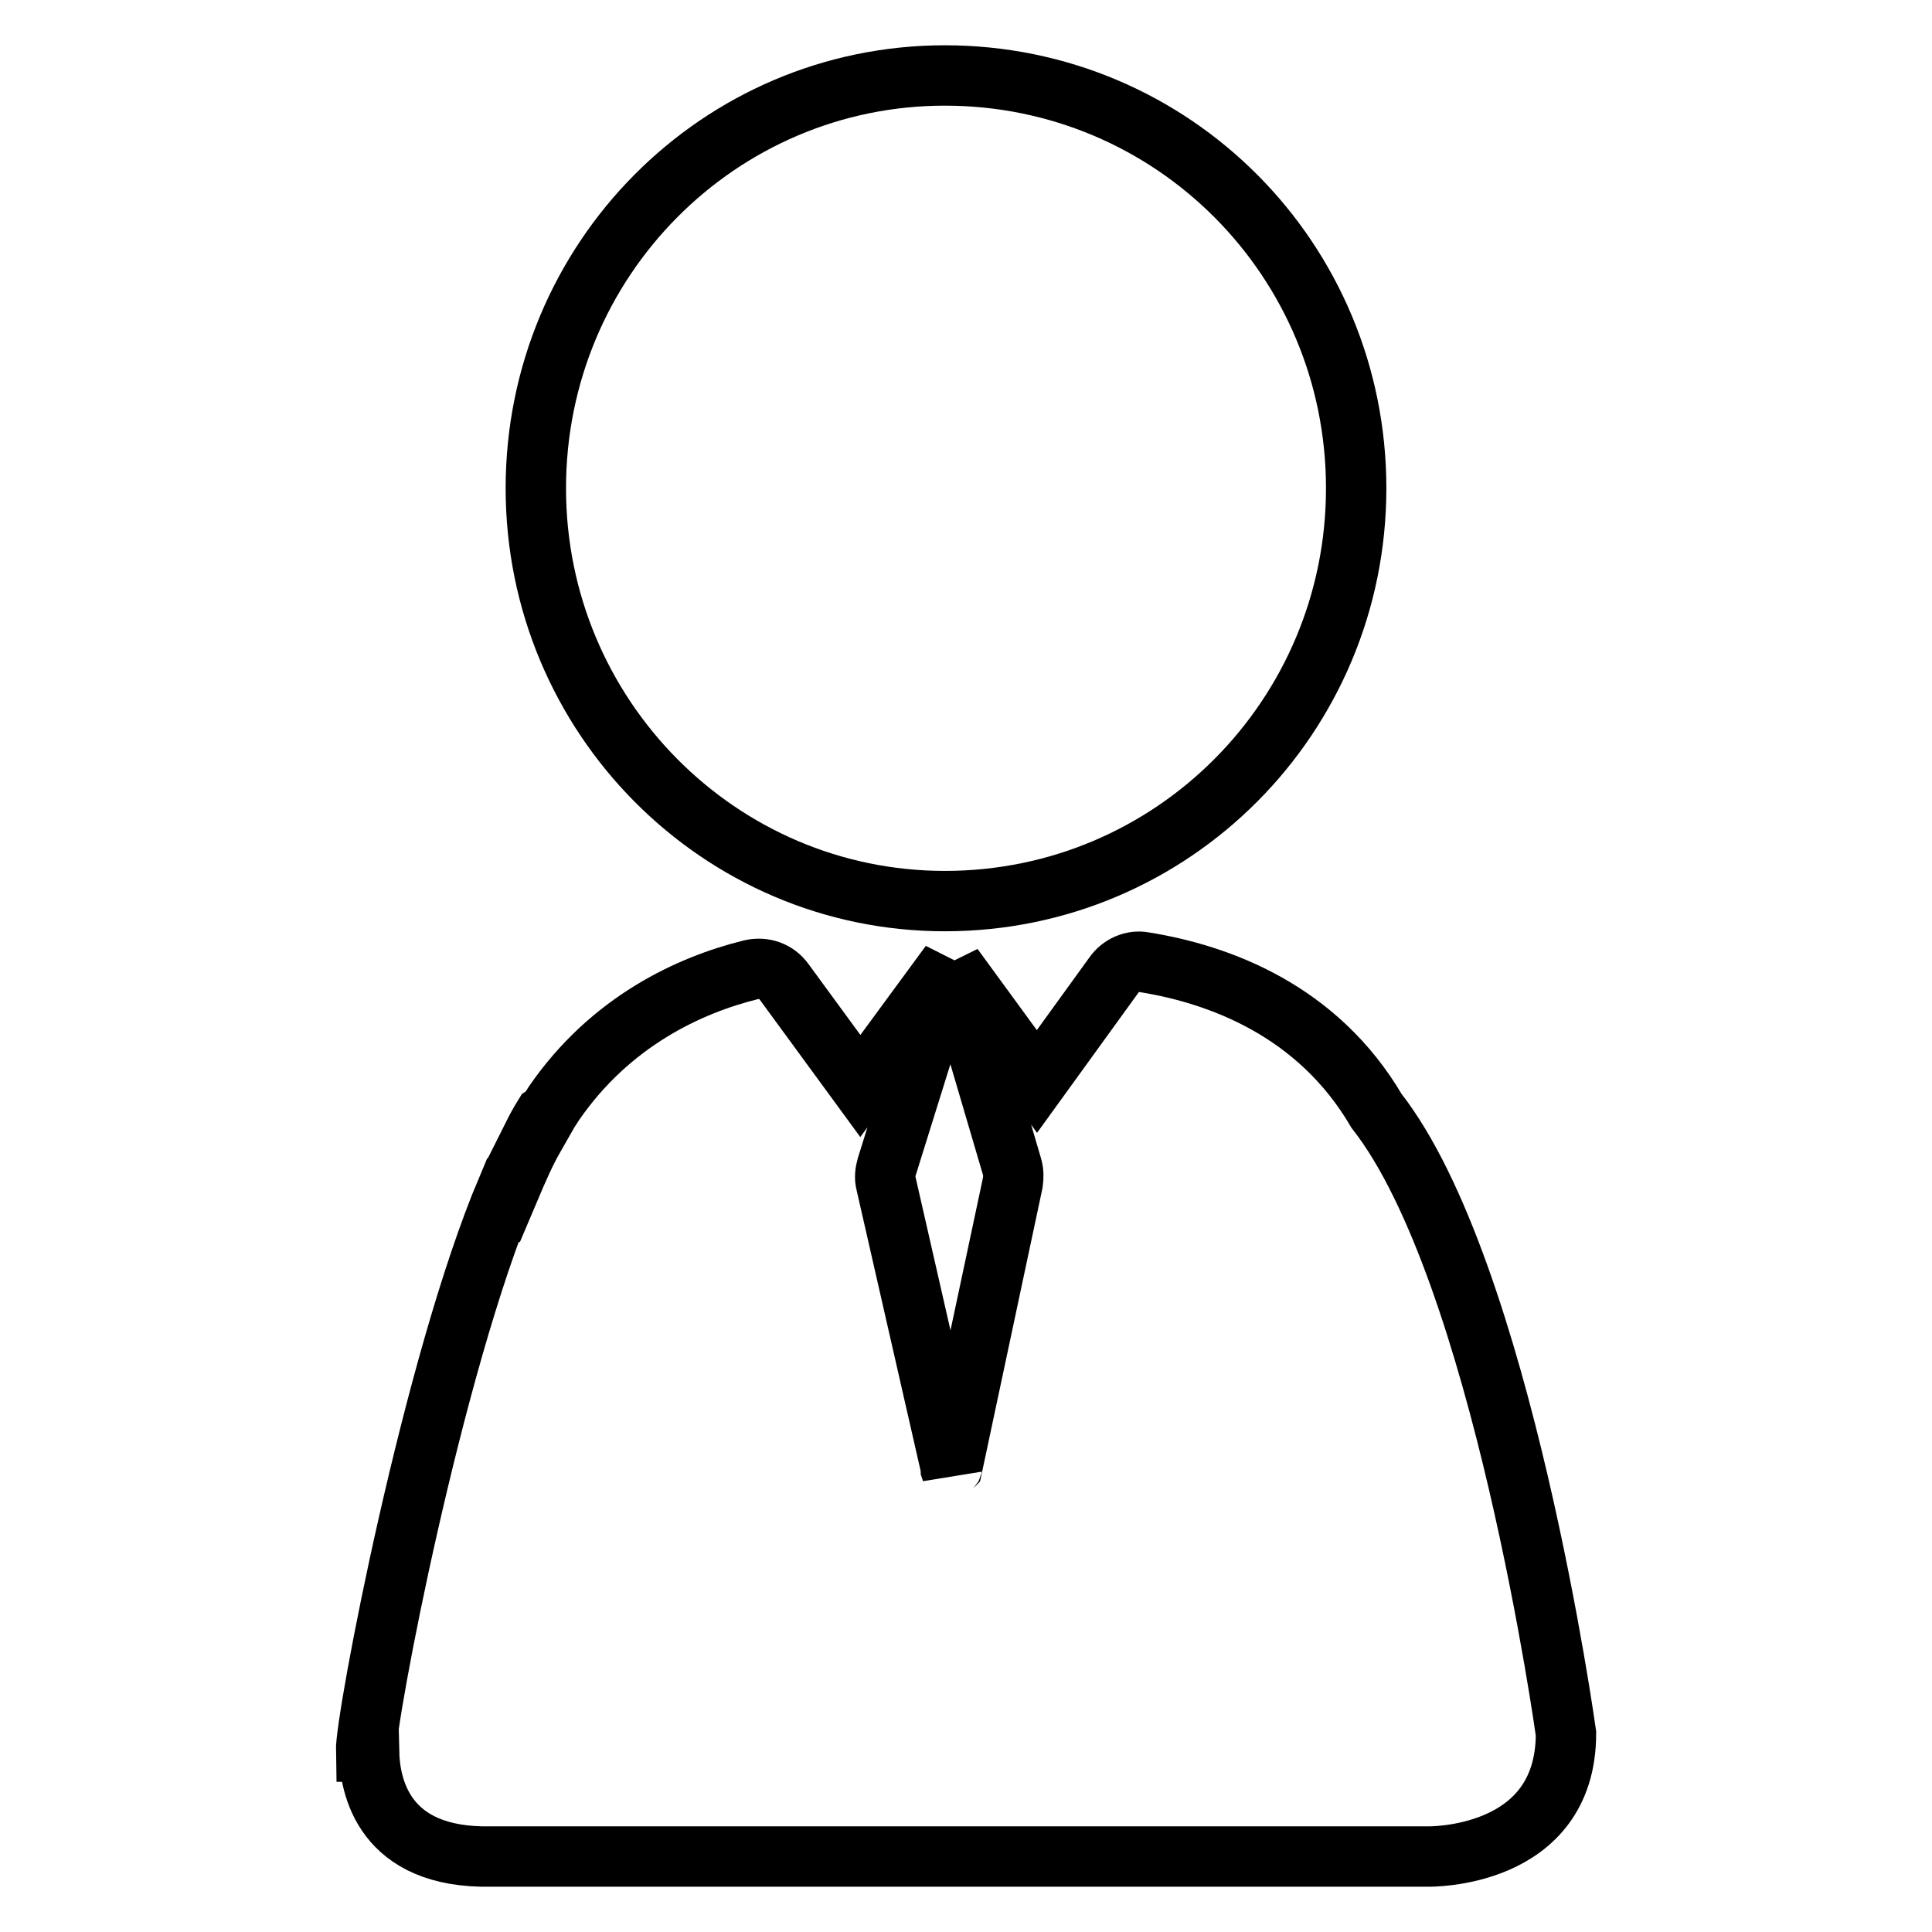
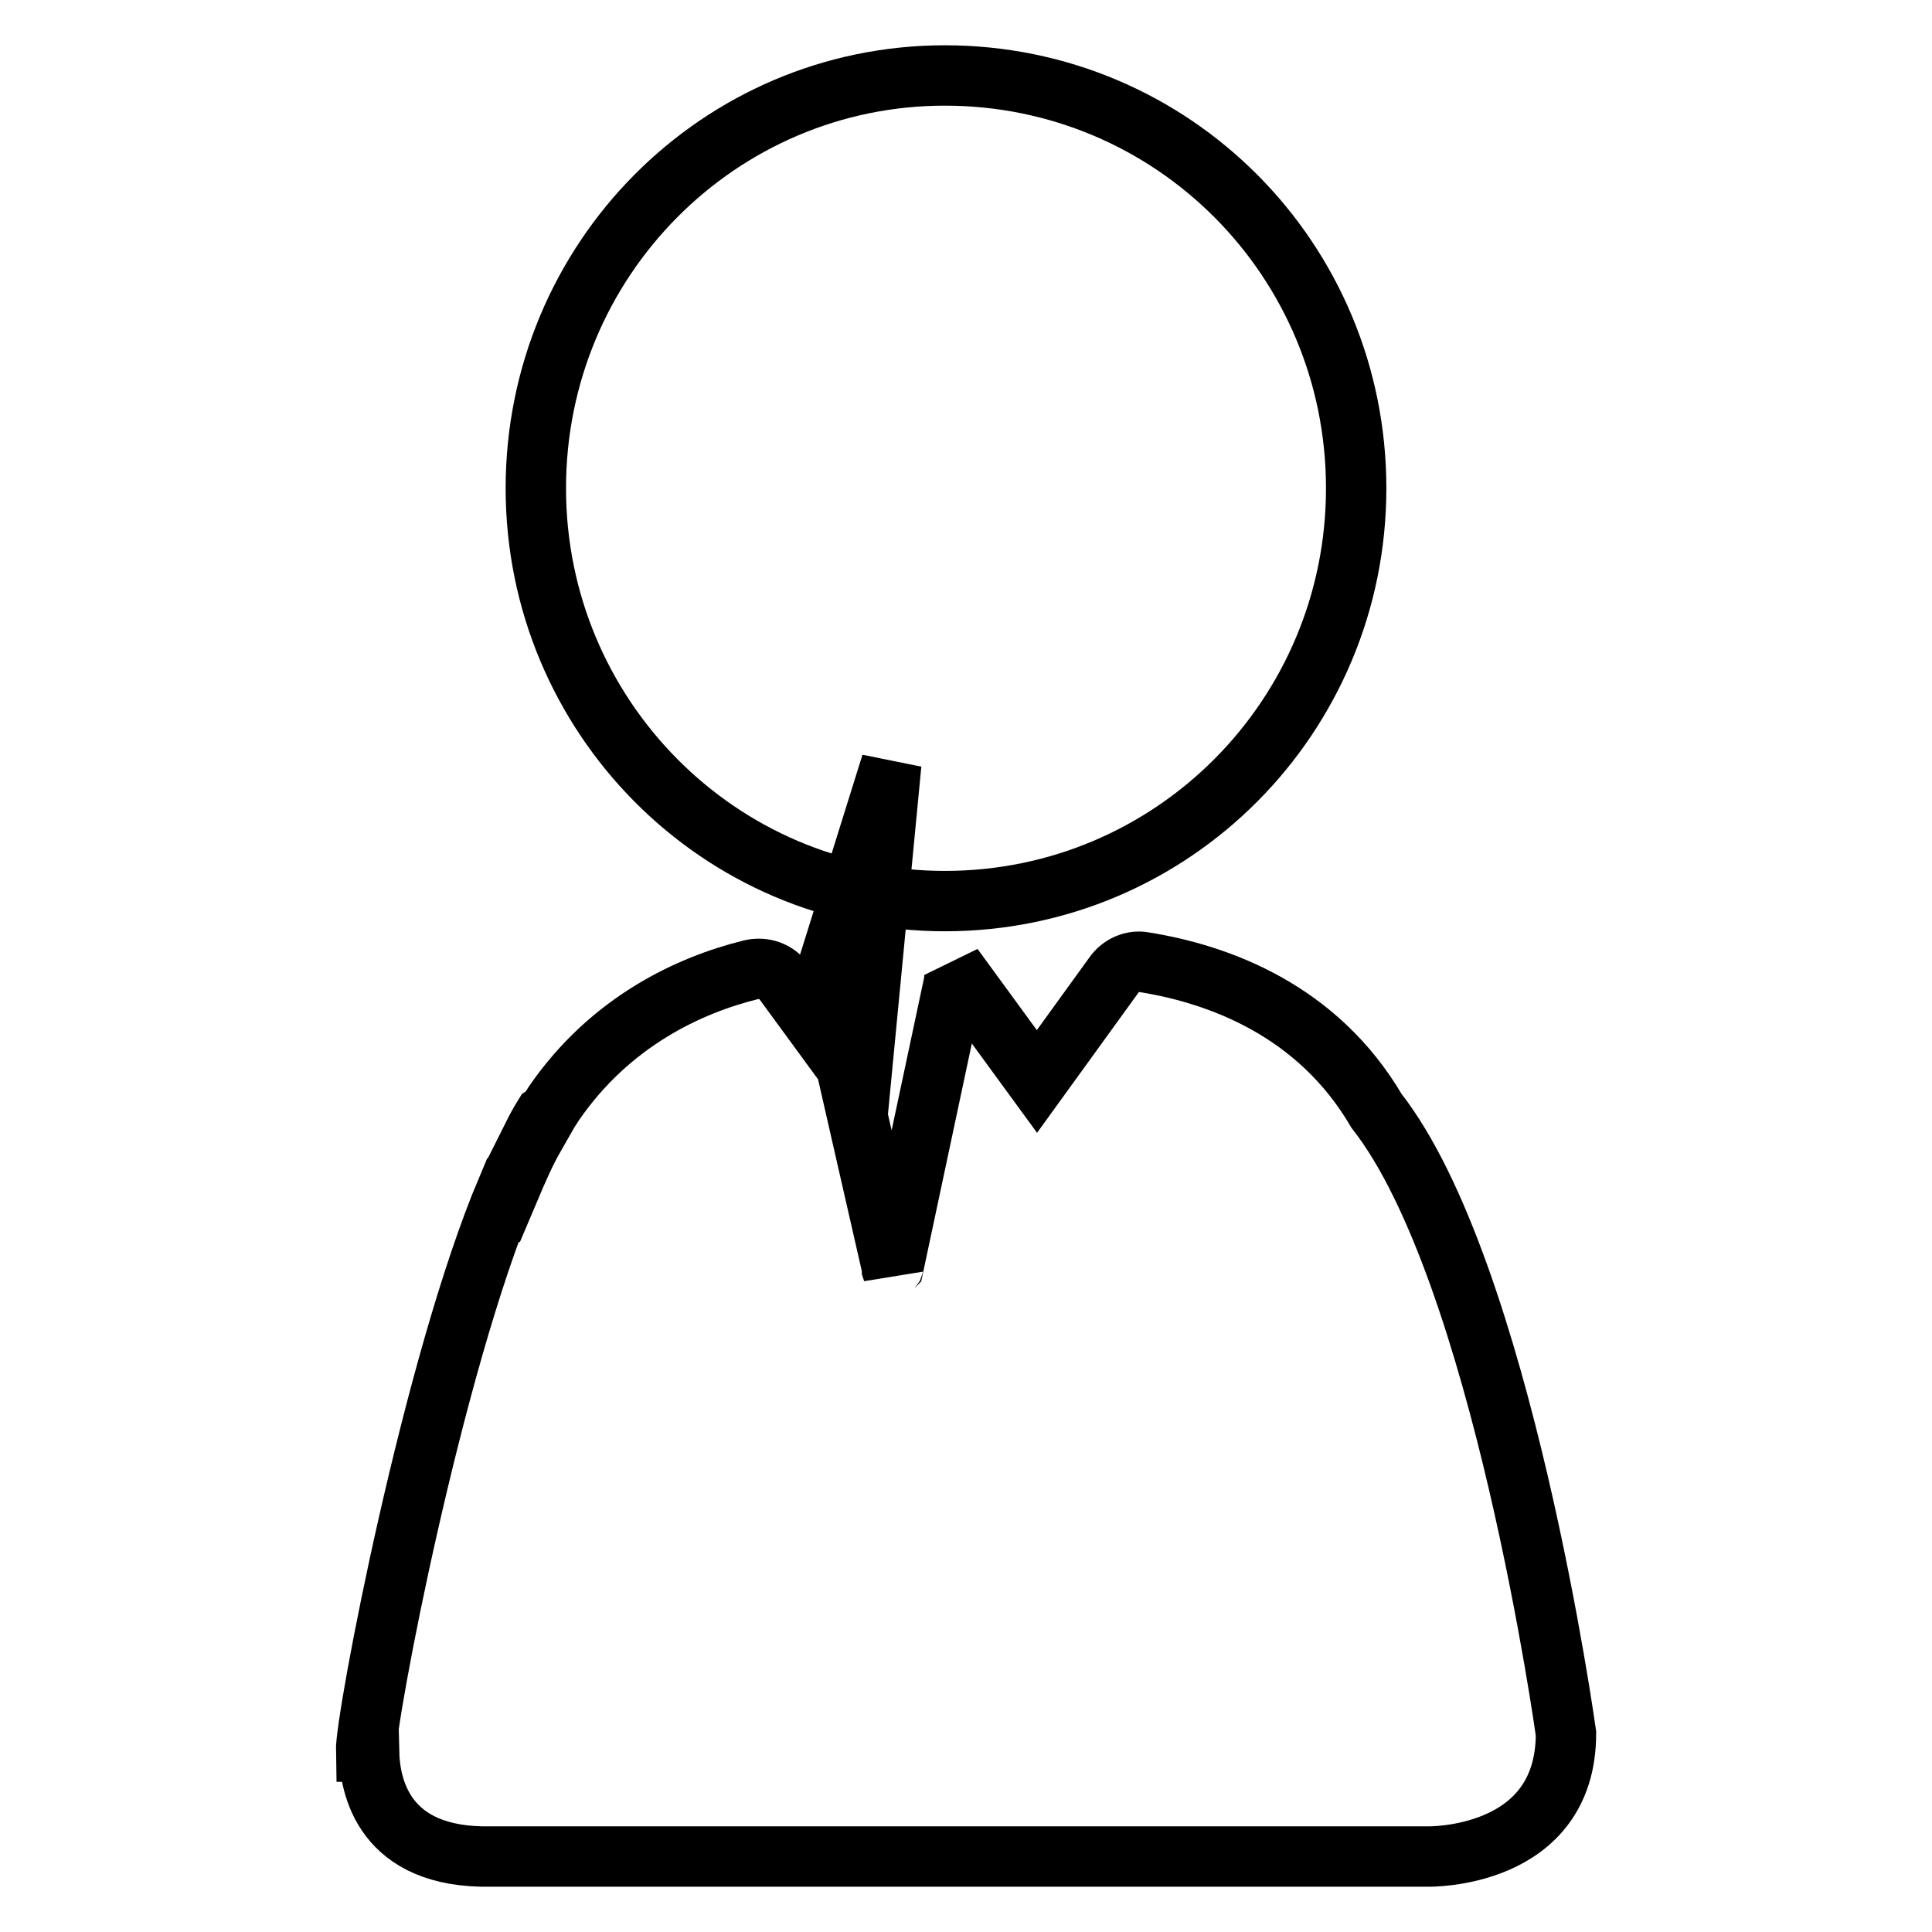
<svg xmlns="http://www.w3.org/2000/svg" version="1.1" x="0px" y="0px" viewBox="0 0 256 256" enable-background="new 0 0 256 256" xml:space="preserve">
  <g>
-     <path stroke-width="8" fill-opacity="0" stroke="#000000" d="M182.4,147.2c-7.8-13.3-20.8-18.1-30.8-19.7c-1.5-0.3-3.1,0.4-4,1.7l-10.2,14.1l-11.1-15.2l7.8,26.5 c0.2,0.7,0.2,1.4,0.1,2.1l-8,37.6c-0.1,0.1-0.1,0.2-0.1,0.4v0.3l-0.1-0.3v-0.2l-8.6-37.7c-0.2-0.7-0.1-1.5,0.1-2.2l8.4-26.9 L114,143.9l-10.1-13.8c-1-1.4-2.7-2-4.4-1.6c-8.1,2-18.6,6.8-26.1,17.7c-0.2,0.3-0.5,0.8-0.7,1.1c-0.2,0.2-0.3,0.3-0.6,0.5 c-0.5,0.8-1,1.7-1.5,2.7c0.1,0,0.1,0.1,0.2,0.1c-1.2,2.1-2.2,4.4-3.3,7c-0.1-0.1-0.2-0.1-0.3-0.1c-9.9,23.4-18.8,70.3-18.7,74.6 h0.4c0.1,4.6,1.9,14.2,16.2,13.9h124.1c0,0,18.3,0.4,18.3-16.3C207.5,229.7,199,168.4,182.4,147.2z M179.7,64.7 c0,30.2-24.3,54.7-54.5,54.7c-29.9,0-54.2-24.5-54.2-54.7c0-30.3,24.3-54.7,54.2-54.7C155.4,10,179.7,34.4,179.7,64.7z" />
+     <path stroke-width="8" fill-opacity="0" stroke="#000000" d="M182.4,147.2c-7.8-13.3-20.8-18.1-30.8-19.7c-1.5-0.3-3.1,0.4-4,1.7l-10.2,14.1l-11.1-15.2c0.2,0.7,0.2,1.4,0.1,2.1l-8,37.6c-0.1,0.1-0.1,0.2-0.1,0.4v0.3l-0.1-0.3v-0.2l-8.6-37.7c-0.2-0.7-0.1-1.5,0.1-2.2l8.4-26.9 L114,143.9l-10.1-13.8c-1-1.4-2.7-2-4.4-1.6c-8.1,2-18.6,6.8-26.1,17.7c-0.2,0.3-0.5,0.8-0.7,1.1c-0.2,0.2-0.3,0.3-0.6,0.5 c-0.5,0.8-1,1.7-1.5,2.7c0.1,0,0.1,0.1,0.2,0.1c-1.2,2.1-2.2,4.4-3.3,7c-0.1-0.1-0.2-0.1-0.3-0.1c-9.9,23.4-18.8,70.3-18.7,74.6 h0.4c0.1,4.6,1.9,14.2,16.2,13.9h124.1c0,0,18.3,0.4,18.3-16.3C207.5,229.7,199,168.4,182.4,147.2z M179.7,64.7 c0,30.2-24.3,54.7-54.5,54.7c-29.9,0-54.2-24.5-54.2-54.7c0-30.3,24.3-54.7,54.2-54.7C155.4,10,179.7,34.4,179.7,64.7z" />
  </g>
</svg>